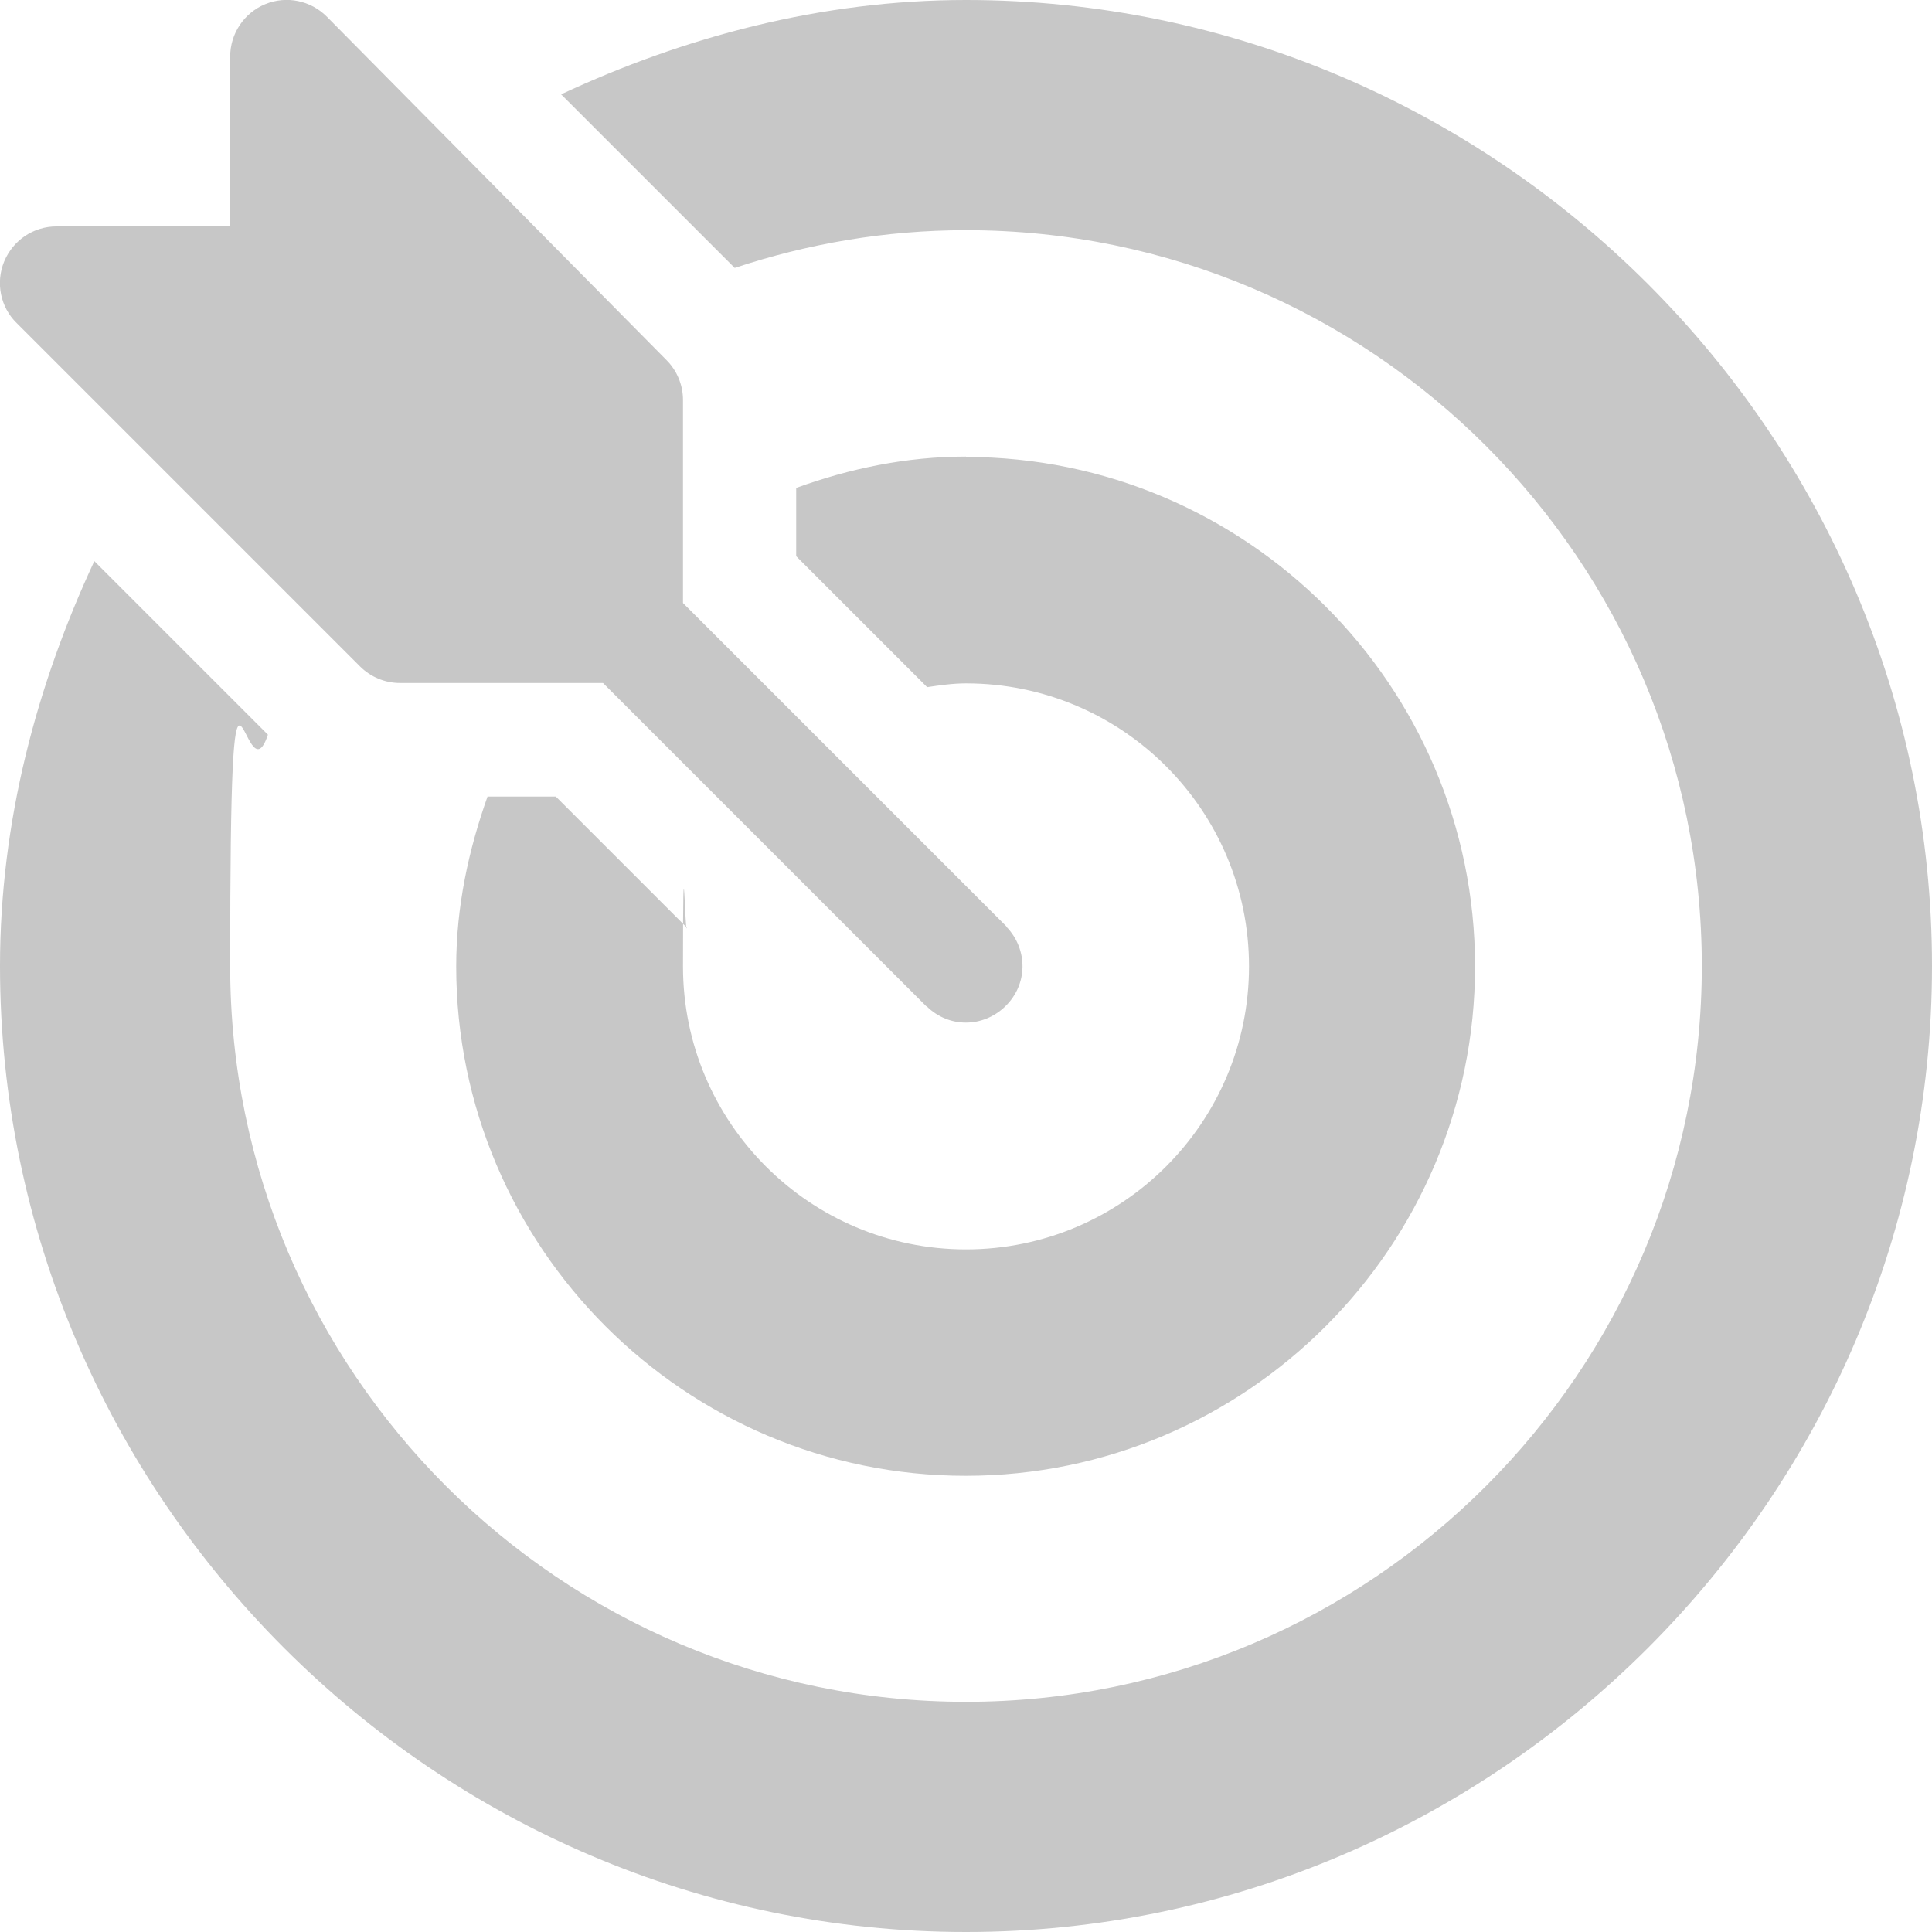
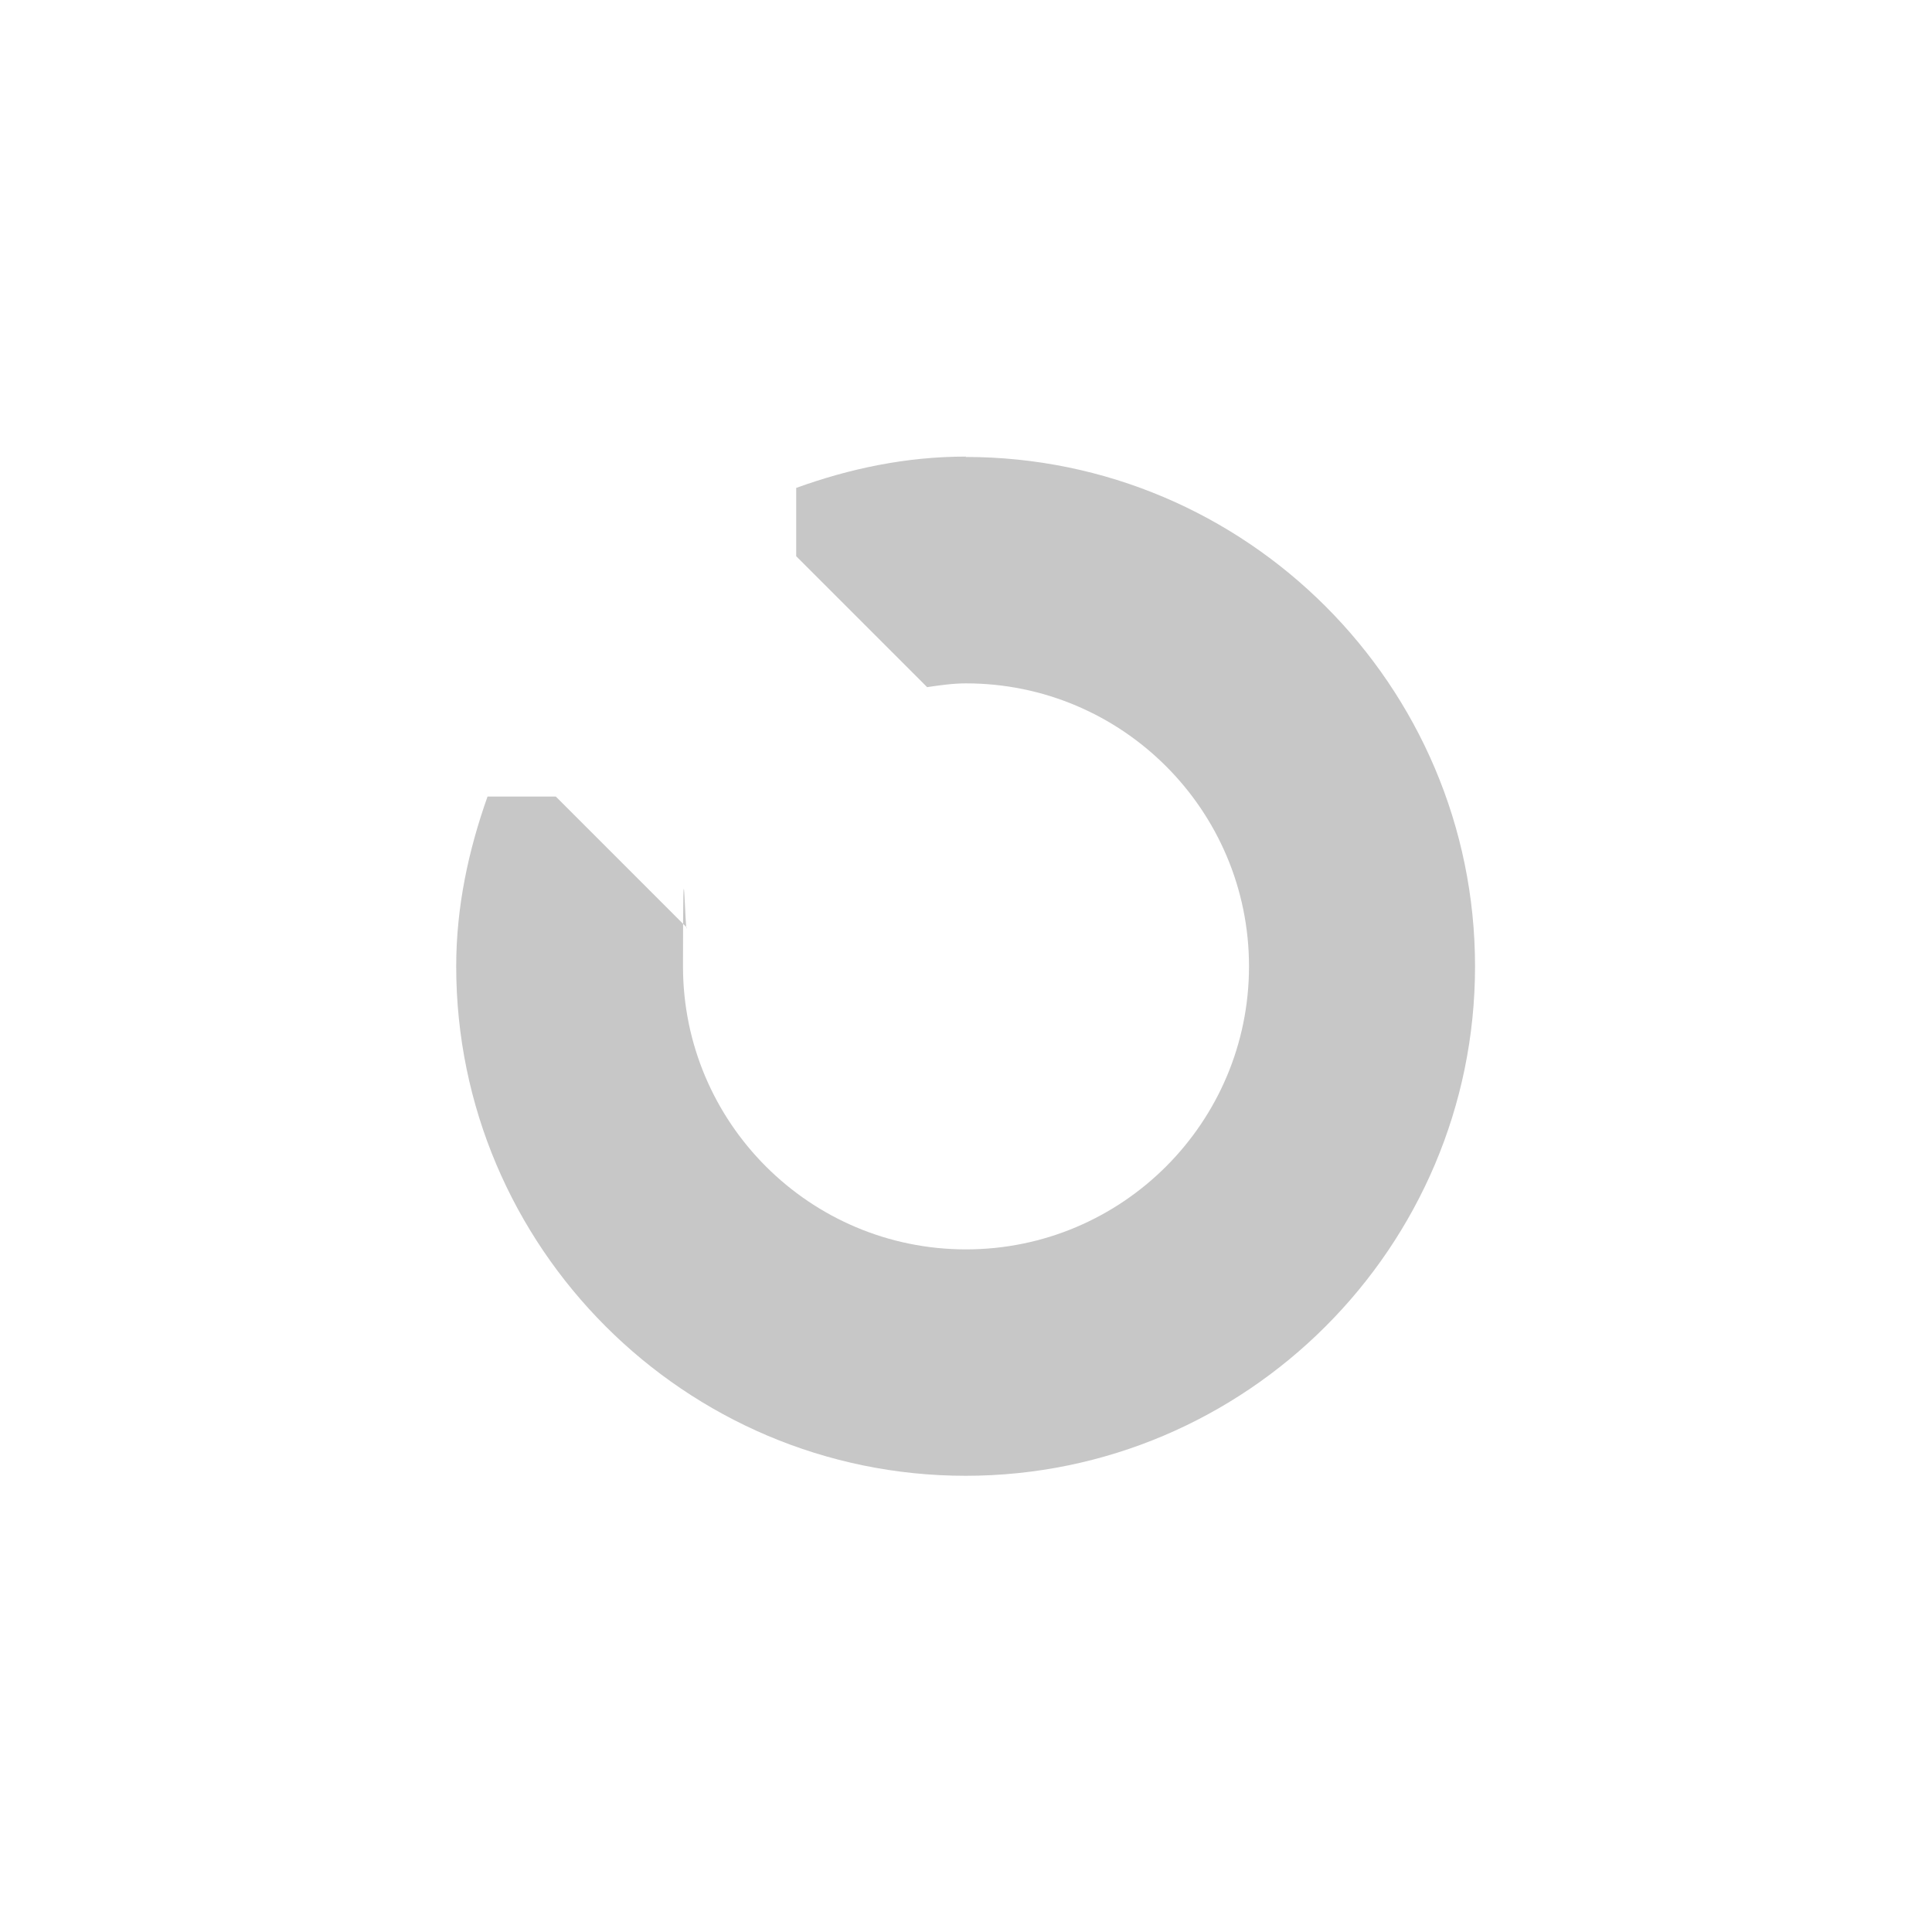
<svg xmlns="http://www.w3.org/2000/svg" id="Capa_1" data-name="Capa 1" version="1.1" viewBox="0 0 512 512">
  <defs>
    <style>
      .cls-1 {
        fill: #c7c7c7;
        stroke-width: 0px;
      }
    </style>
  </defs>
-   <path class="cls-1" d="M266.8,245.7c0,0-.1-.2-.2-.3l-85.6-85.6v-53.8c0-4-1.6-7.8-4.4-10.6L86.6,4.4c-4.3-4.3-10.7-5.6-16.3-3.3-5.6,2.3-9.3,7.8-9.3,13.9v45H15c-6.1,0-11.5,3.6-13.9,9.3-2.3,5.6-1,12.1,3.3,16.3l91,91c2.8,2.8,6.6,4.4,10.6,4.4h53.8l85.6,85.6c0,0,.2.1.3.2,5.8,5.6,14.7,5.6,20.6,0,6.2-5.9,6.1-15.2.5-21.1Z" />
-   <path class="cls-1" d="M256,0C217.6,0,181.3,9.8,148.7,25l46,46c19.3-6.4,39.9-10,61.3-10,107.5,0,195,87.5,195,195s-87.5,195-195,195S61,363.5,61,256s3.6-42,10-61.3l-46-46C9.8,181.3,0,217.6,0,256,0,396.6,115.4,512,256,512s256-115.4,256-256S396.6,0,256,0Z" />
  <path class="cls-1" d="M256,121c-15.9,0-30.9,3.2-45,8.3v18.1l34.7,34.7c3.4-.5,6.8-1,10.3-1,41.4,0,75,33.6,75,75s-33.6,75-75,75-75-33.6-75-75,.6-6.9,1-10.3l-34.7-34.7h-18.1c-5,14.1-8.3,29.1-8.3,45,0,74.4,60.6,135,135,135s135-60.6,135-135-60.6-135-135-135Z" />
</svg>